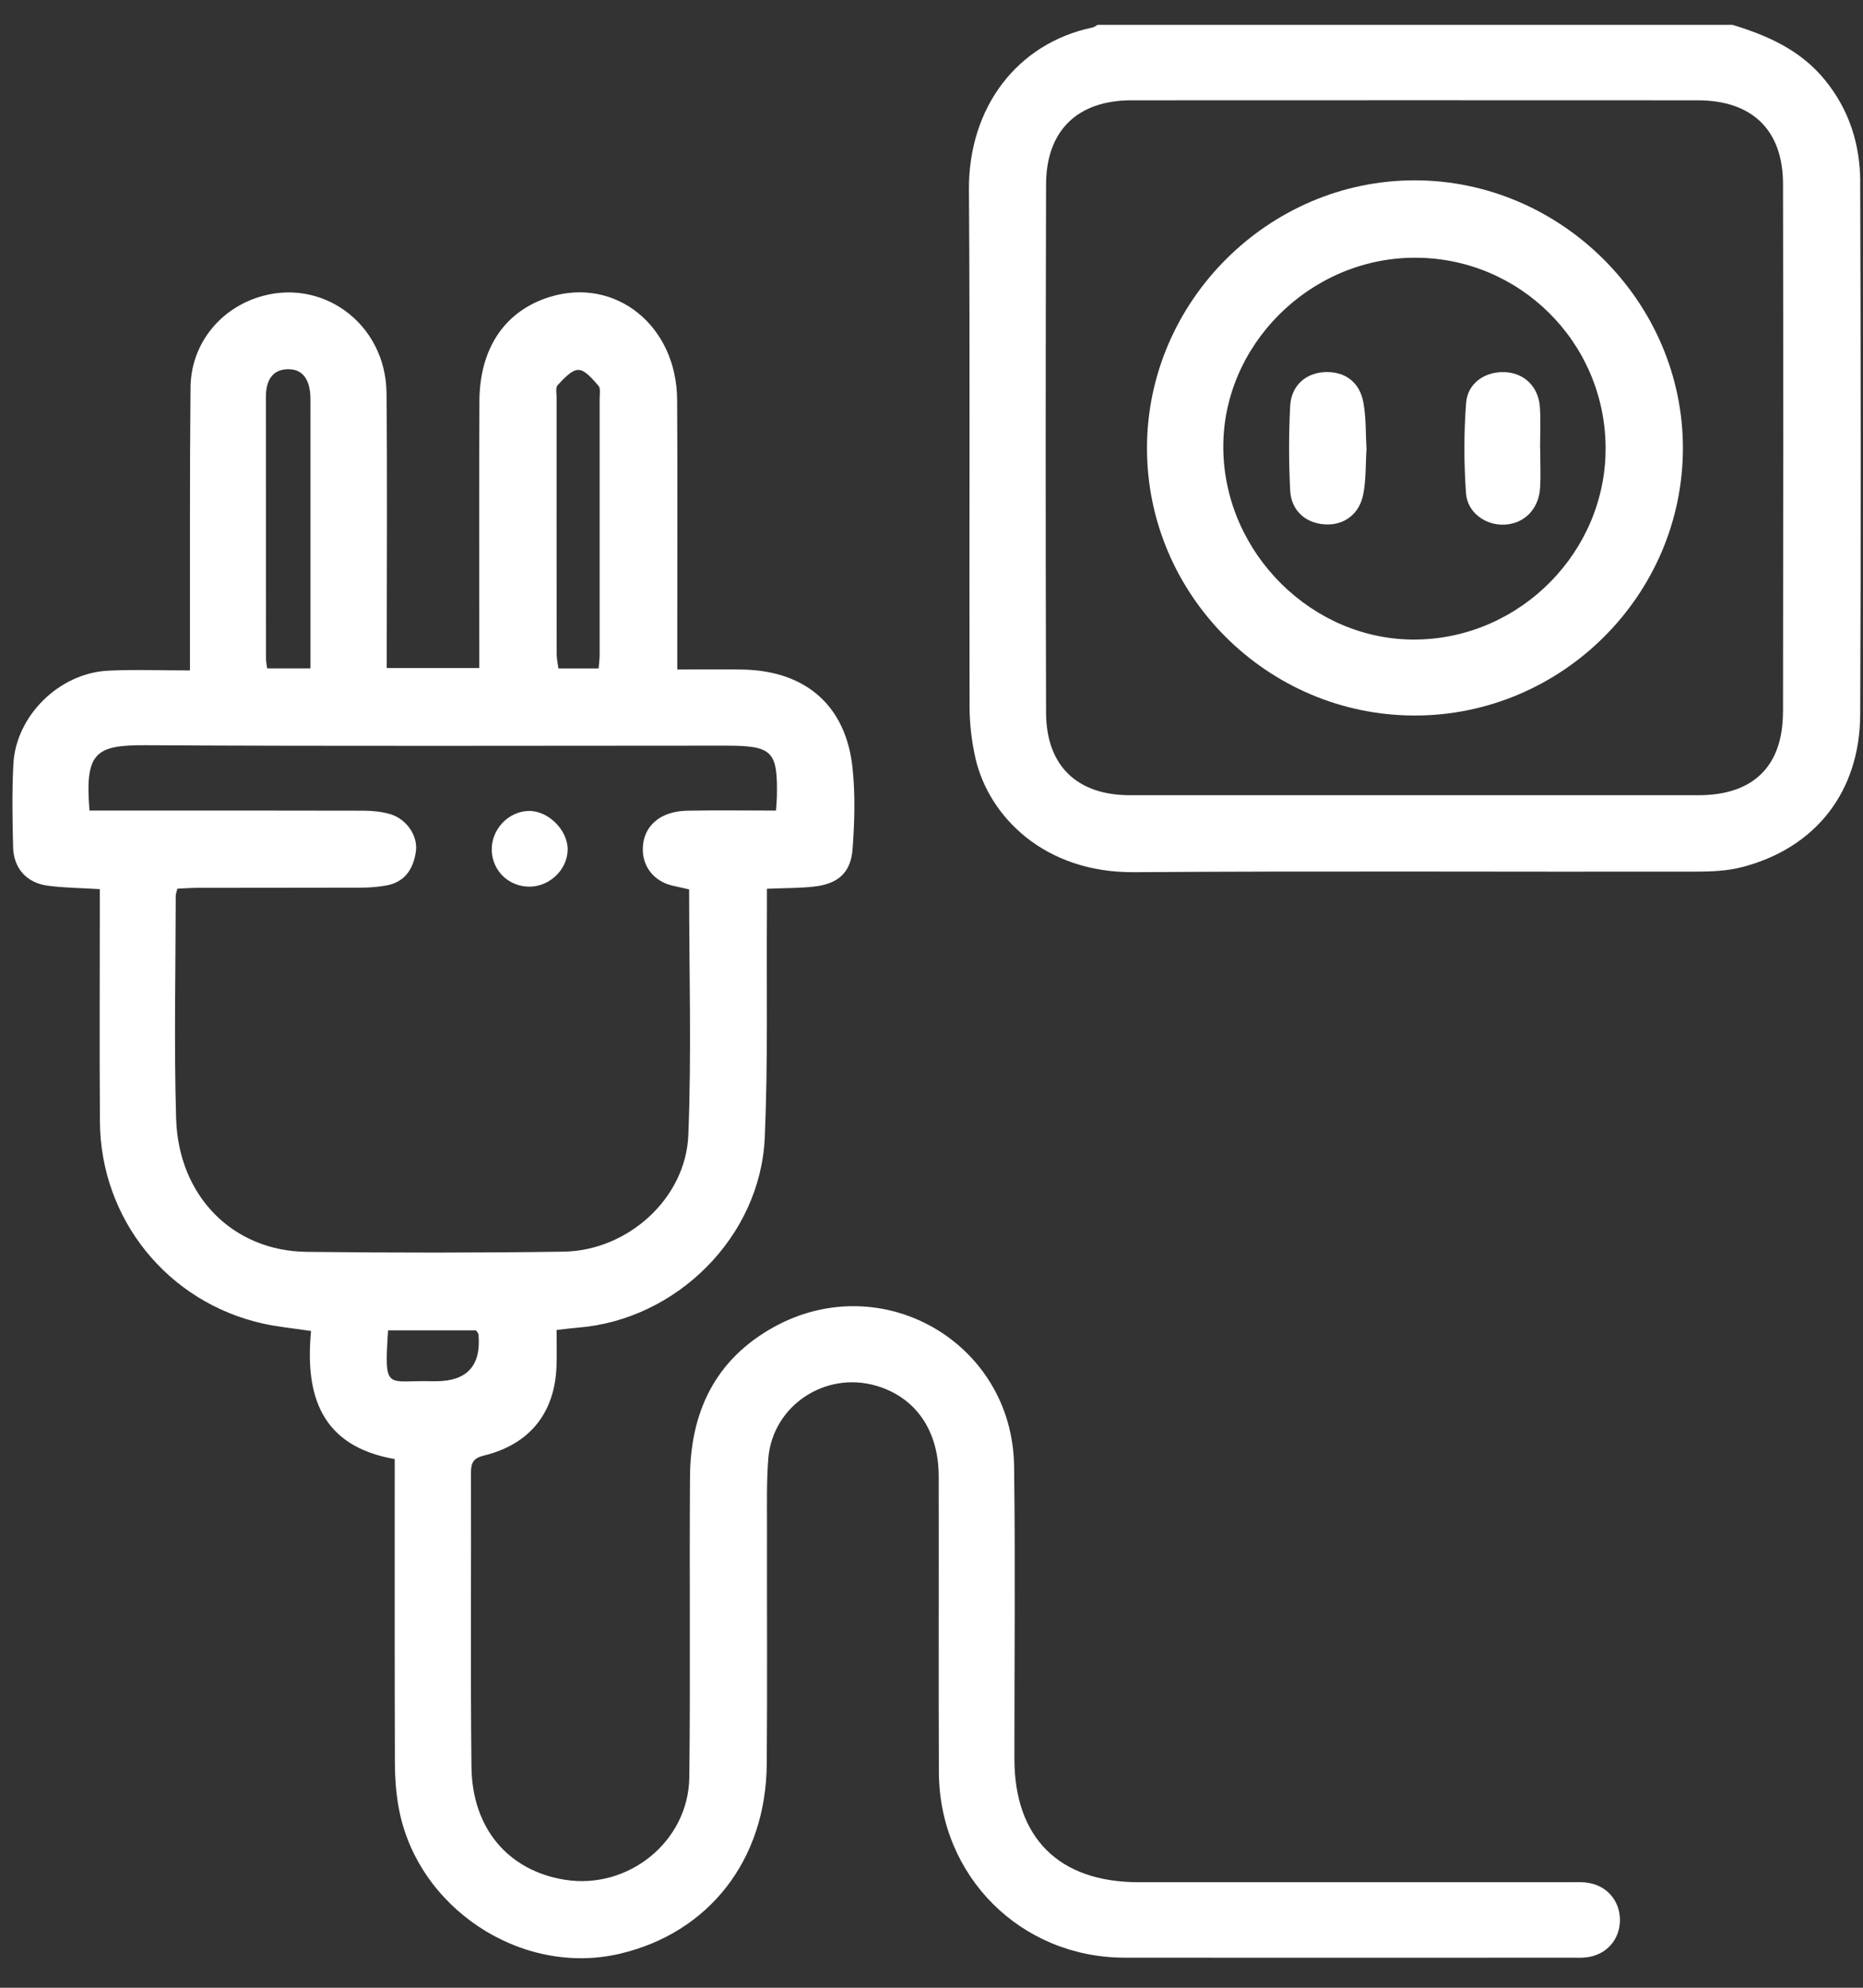
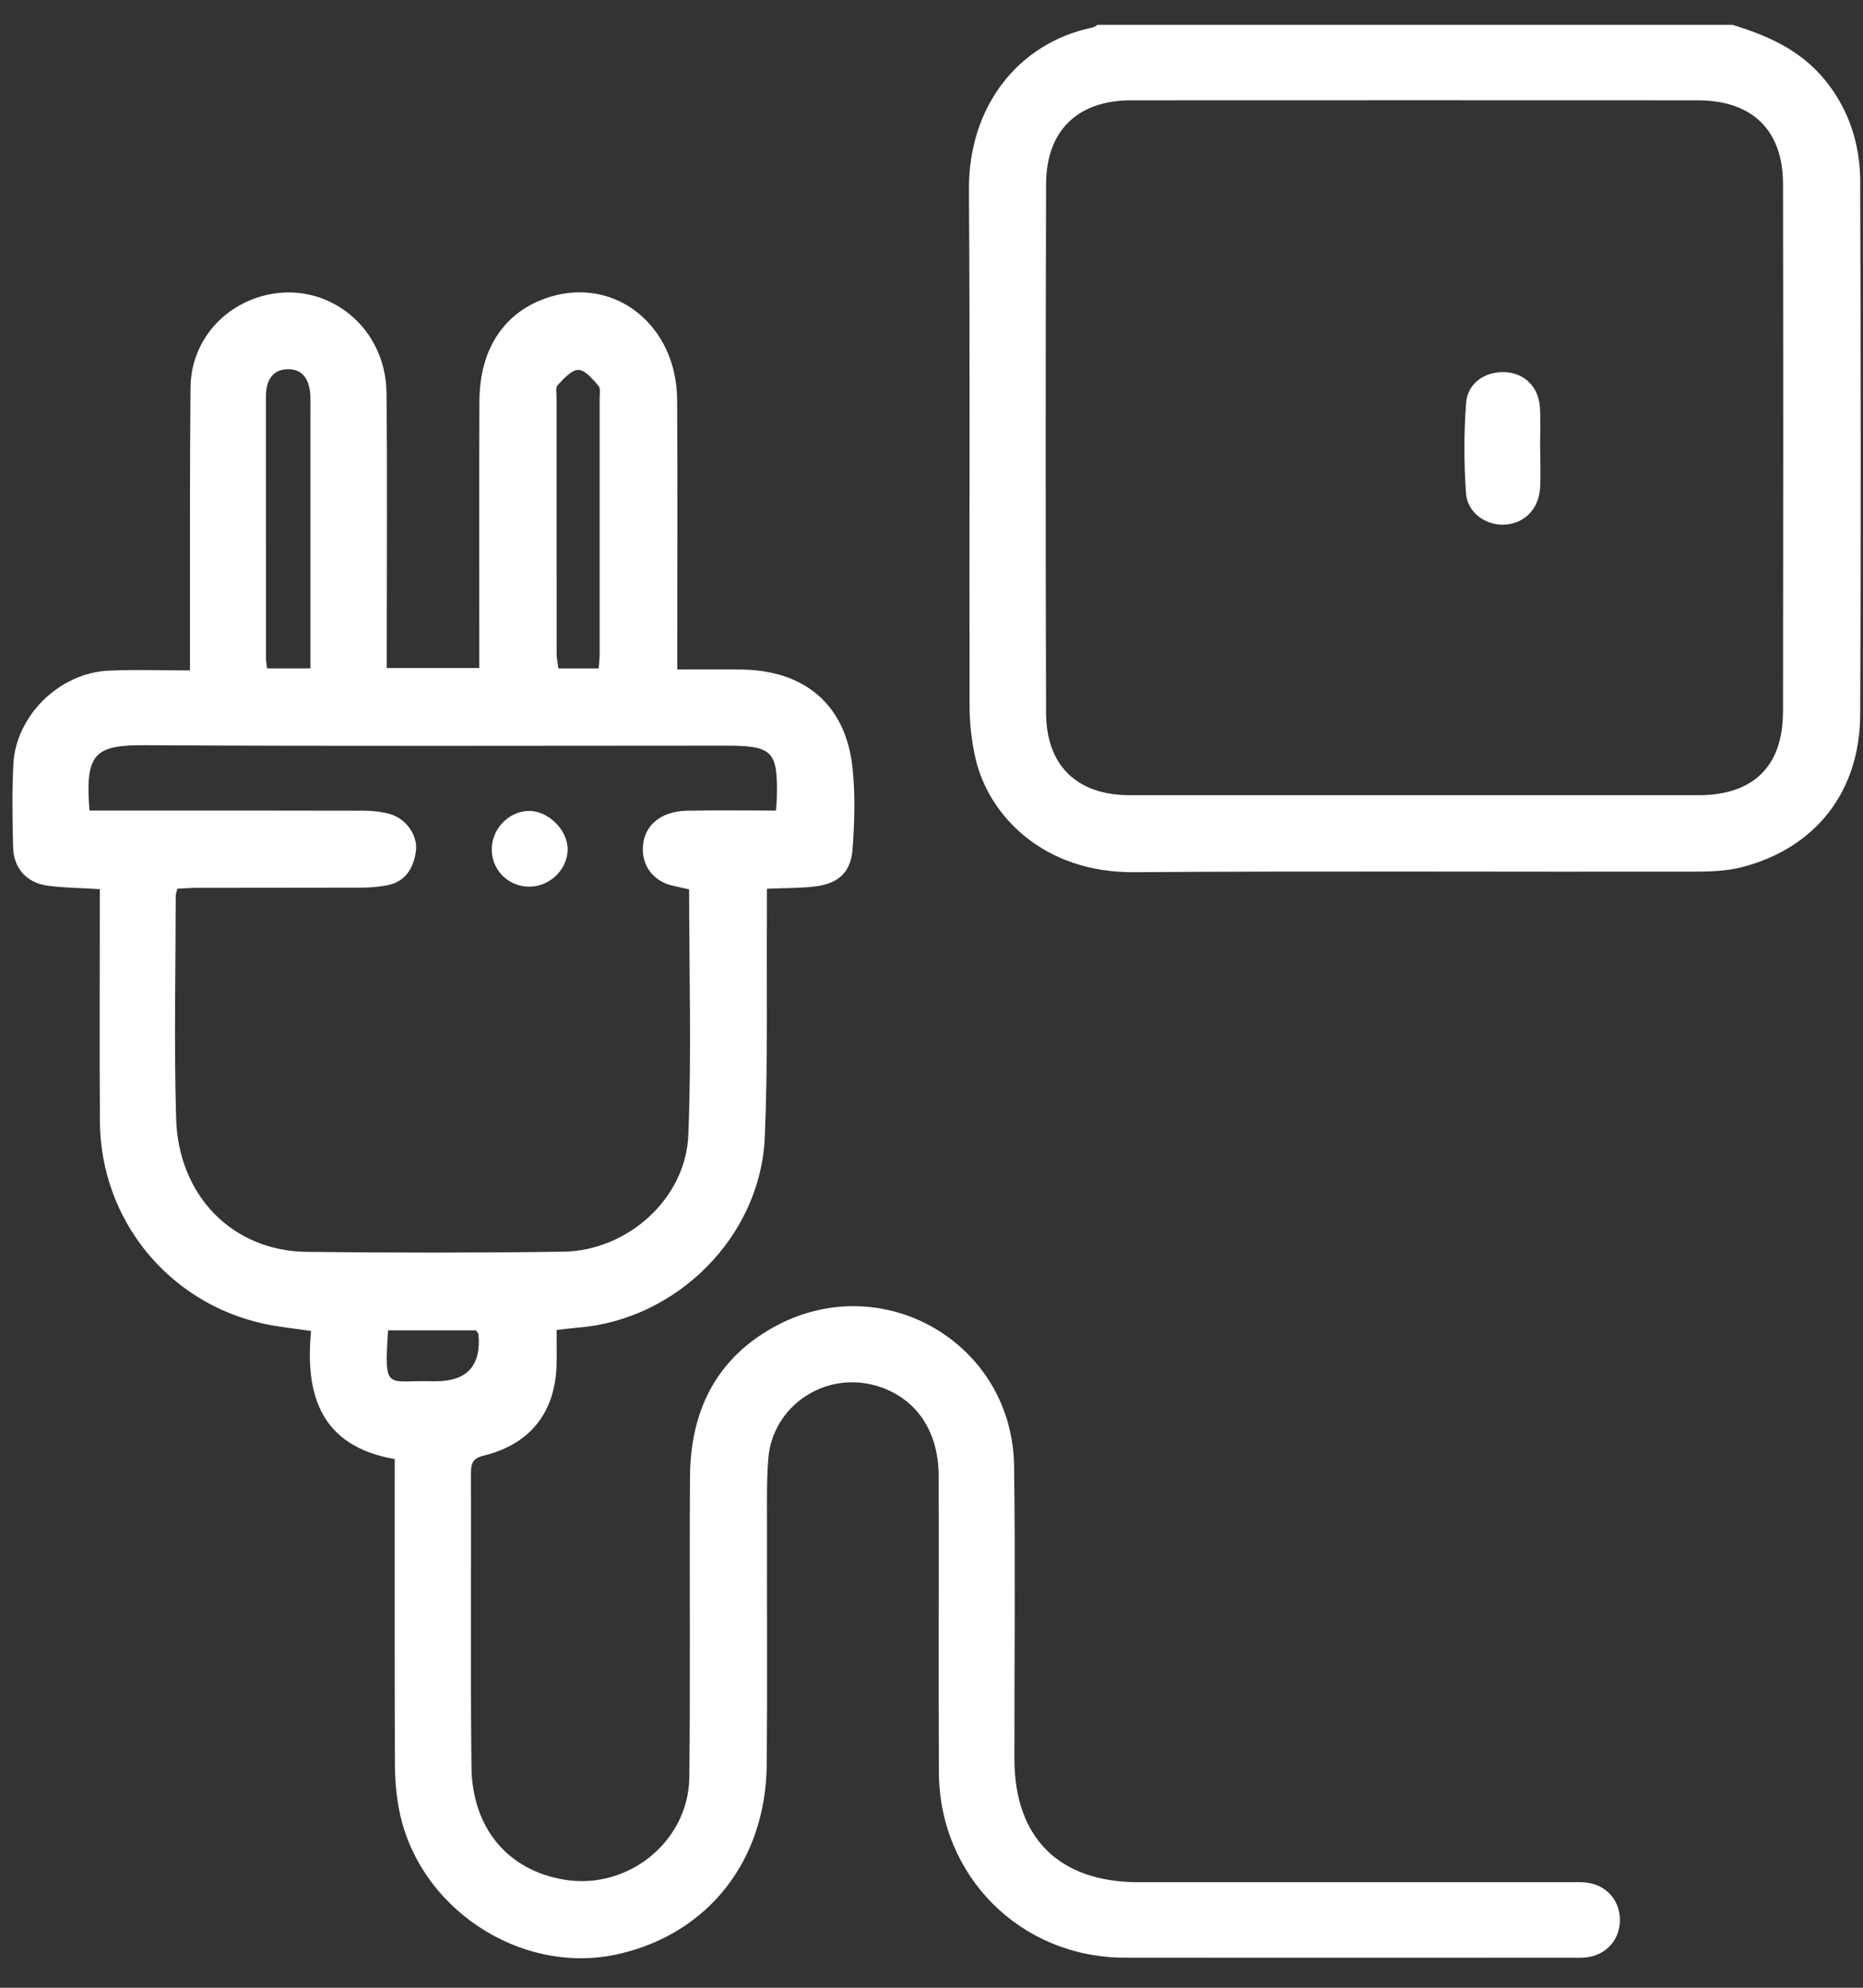
<svg xmlns="http://www.w3.org/2000/svg" viewBox="0 0 30 32" fill="none">
  <rect x="0" y="0" width="30" height="32" fill="#333333" stroke="none" />
  <path d="M29.956 2.938C29.954 2.329 29.782 1.77 29.383 1.283C28.991 0.805 28.466 0.573 27.899 0.4H17.674C17.648 0.414 17.623 0.436 17.595 0.442C16.374 0.697 15.594 1.737 15.603 3.053C15.622 5.828 15.606 8.602 15.613 11.377C15.614 11.657 15.647 11.943 15.71 12.216C15.927 13.14 16.81 14.052 18.262 14.041C21.274 14.02 24.286 14.037 27.298 14.032C27.549 14.032 27.809 14.022 28.05 13.96C29.233 13.655 29.949 12.749 29.955 11.504C29.968 8.649 29.964 5.793 29.955 2.938H29.956ZM28.711 11.463C28.71 12.338 28.231 12.801 27.351 12.802C25.829 12.803 24.309 12.802 22.788 12.802C21.257 12.802 19.725 12.803 18.194 12.802C17.344 12.801 16.847 12.328 16.845 11.473C16.836 8.638 16.837 5.803 16.845 2.968C16.847 2.103 17.351 1.616 18.215 1.615C21.257 1.613 24.299 1.614 27.341 1.615C28.215 1.616 28.71 2.094 28.712 2.958C28.717 5.793 28.716 8.628 28.712 11.463H28.711Z" fill="white" />
  <path d="M25.547 30.306C25.447 30.296 25.345 30.301 25.243 30.301C22.941 30.301 20.638 30.301 18.336 30.301C17.052 30.301 16.335 29.587 16.335 28.313C16.334 26.743 16.351 25.173 16.33 23.604C16.305 21.612 14.199 20.4 12.457 21.366C11.515 21.888 11.117 22.735 11.111 23.78C11.1 25.391 11.119 27.001 11.1 28.611C11.088 29.646 10.115 30.427 9.092 30.261C8.186 30.114 7.604 29.438 7.592 28.447C7.574 26.868 7.589 25.288 7.584 23.707C7.584 23.554 7.621 23.474 7.787 23.434C8.532 23.253 8.938 22.744 8.962 21.982C8.968 21.794 8.963 21.606 8.963 21.411C9.107 21.395 9.207 21.381 9.307 21.373C10.896 21.248 12.246 19.908 12.315 18.312C12.368 17.098 12.341 15.882 12.35 14.667C12.351 14.55 12.35 14.434 12.35 14.308C12.641 14.295 12.885 14.3 13.124 14.271C13.499 14.225 13.7 14.046 13.729 13.671C13.761 13.239 13.774 12.799 13.729 12.369C13.626 11.366 12.983 10.802 11.968 10.779C11.626 10.772 11.283 10.778 10.906 10.778V10.418C10.906 9.091 10.912 7.764 10.904 6.438C10.897 5.241 9.911 4.452 8.851 4.781C8.133 5.004 7.723 5.602 7.72 6.461C7.714 7.768 7.718 9.074 7.718 10.38V10.754H6.228C6.228 10.62 6.228 10.509 6.228 10.398C6.228 9.041 6.238 7.684 6.224 6.327C6.213 5.199 5.165 4.442 4.13 4.795C3.506 5.007 3.074 5.568 3.068 6.238C3.054 7.626 3.061 9.013 3.059 10.401C3.059 10.518 3.059 10.635 3.059 10.793C2.589 10.793 2.164 10.776 1.741 10.797C0.953 10.836 0.255 11.524 0.215 12.303C0.192 12.748 0.2 13.195 0.211 13.64C0.22 13.979 0.429 14.212 0.765 14.258C1.032 14.294 1.305 14.295 1.607 14.314C1.607 14.432 1.607 14.541 1.607 14.65C1.607 15.784 1.601 16.919 1.609 18.053C1.618 19.628 2.7 20.966 4.237 21.308C4.48 21.362 4.731 21.385 5.009 21.427C4.908 22.474 5.175 23.283 6.356 23.489V23.835C6.356 25.355 6.354 26.874 6.359 28.393C6.36 28.624 6.377 28.859 6.418 29.087C6.704 30.709 8.39 31.825 9.979 31.453C11.416 31.116 12.334 29.944 12.347 28.402C12.358 27.116 12.348 25.83 12.351 24.544C12.351 24.189 12.344 23.834 12.372 23.481C12.44 22.633 13.284 22.069 14.107 22.308C14.74 22.492 15.114 23.022 15.116 23.763C15.12 25.353 15.112 26.943 15.119 28.533C15.127 30.208 16.439 31.514 18.11 31.516C20.514 31.518 22.918 31.517 25.322 31.516C25.393 31.516 25.464 31.52 25.535 31.512C25.863 31.479 26.09 31.226 26.086 30.9C26.082 30.588 25.861 30.342 25.547 30.308V30.306ZM8.98 6.2C9.078 6.098 9.202 5.954 9.315 5.955C9.425 5.956 9.544 6.106 9.637 6.21C9.674 6.252 9.656 6.347 9.656 6.417C9.657 7.793 9.657 9.169 9.656 10.545C9.656 10.605 9.648 10.665 9.64 10.761H8.992C8.983 10.686 8.965 10.61 8.964 10.534C8.962 9.158 8.963 7.782 8.963 6.406C8.963 6.336 8.943 6.238 8.98 6.2ZM4.633 5.944C4.895 5.938 4.987 6.139 4.998 6.377C5.001 6.458 4.999 6.538 4.999 6.619C4.999 7.873 4.999 9.127 4.999 10.38V10.76H4.302C4.294 10.697 4.283 10.649 4.283 10.601C4.282 9.196 4.283 7.79 4.282 6.385C4.282 6.138 4.377 5.949 4.633 5.944L4.633 5.944ZM4.936 20.153C3.75 20.139 2.872 19.256 2.836 18.004C2.801 16.81 2.828 15.615 2.83 14.42C2.83 14.391 2.843 14.363 2.856 14.307C2.961 14.302 3.069 14.293 3.176 14.293C4.059 14.291 4.941 14.293 5.824 14.29C5.955 14.29 6.087 14.278 6.216 14.256C6.522 14.203 6.657 13.986 6.697 13.707C6.733 13.454 6.544 13.182 6.282 13.106C6.149 13.067 6.004 13.052 5.864 13.051C4.505 13.047 3.146 13.049 1.787 13.049H1.441C1.366 12.121 1.529 11.993 2.341 11.997C5.455 12.015 8.569 12.004 11.682 12.004C12.442 12.004 12.526 12.088 12.51 12.837C12.508 12.896 12.502 12.954 12.496 13.049C12.011 13.049 11.538 13.042 11.064 13.051C10.624 13.06 10.351 13.306 10.351 13.673C10.351 13.96 10.536 14.188 10.826 14.257C10.914 14.277 11.002 14.296 11.097 14.318C11.097 15.645 11.137 16.962 11.084 18.275C11.042 19.297 10.107 20.135 9.073 20.15C7.694 20.17 6.314 20.169 4.935 20.153H4.936ZM7.018 22.236C6.998 22.236 6.978 22.237 6.958 22.236C6.222 22.216 6.186 22.412 6.249 21.417H7.665C7.685 21.447 7.703 21.463 7.705 21.48C7.751 21.984 7.522 22.236 7.018 22.236V22.236Z" fill="white" />
-   <path d="M22.786 2.903C20.428 2.9 18.471 4.854 18.47 7.212C18.468 9.577 20.409 11.517 22.779 11.519C25.148 11.521 27.096 9.582 27.1 7.22C27.104 4.867 25.144 2.906 22.786 2.903V2.903ZM22.798 10.296C21.138 10.312 19.722 8.912 19.699 7.231C19.676 5.571 21.079 4.16 22.767 4.149C24.461 4.138 25.843 5.503 25.855 7.2C25.867 8.878 24.483 10.279 22.798 10.296Z" fill="white" />
  <path d="M8.533 14.274C8.858 14.269 9.138 13.995 9.141 13.677C9.143 13.362 8.828 13.049 8.513 13.055C8.182 13.062 7.906 13.359 7.919 13.695C7.93 14.024 8.2 14.279 8.533 14.274V14.274Z" fill="white" />
  <path d="M24.8 7.22C24.8 6.997 24.812 6.774 24.797 6.553C24.774 6.224 24.544 6.004 24.233 5.991C23.917 5.977 23.633 6.165 23.609 6.486C23.572 6.968 23.573 7.456 23.607 7.938C23.628 8.254 23.924 8.46 24.225 8.446C24.543 8.432 24.778 8.199 24.8 7.857C24.813 7.645 24.802 7.432 24.802 7.22C24.801 7.22 24.8 7.22 24.8 7.22Z" fill="white" />
-   <path d="M21.323 5.991C21.023 6.009 20.794 6.209 20.776 6.534C20.752 6.988 20.753 7.444 20.776 7.897C20.793 8.219 21.021 8.418 21.323 8.441C21.632 8.466 21.89 8.285 21.953 7.955C21.999 7.719 21.989 7.474 22.005 7.229C21.99 6.979 22 6.723 21.954 6.477C21.893 6.143 21.645 5.972 21.324 5.991L21.323 5.991Z" fill="white" />
</svg>